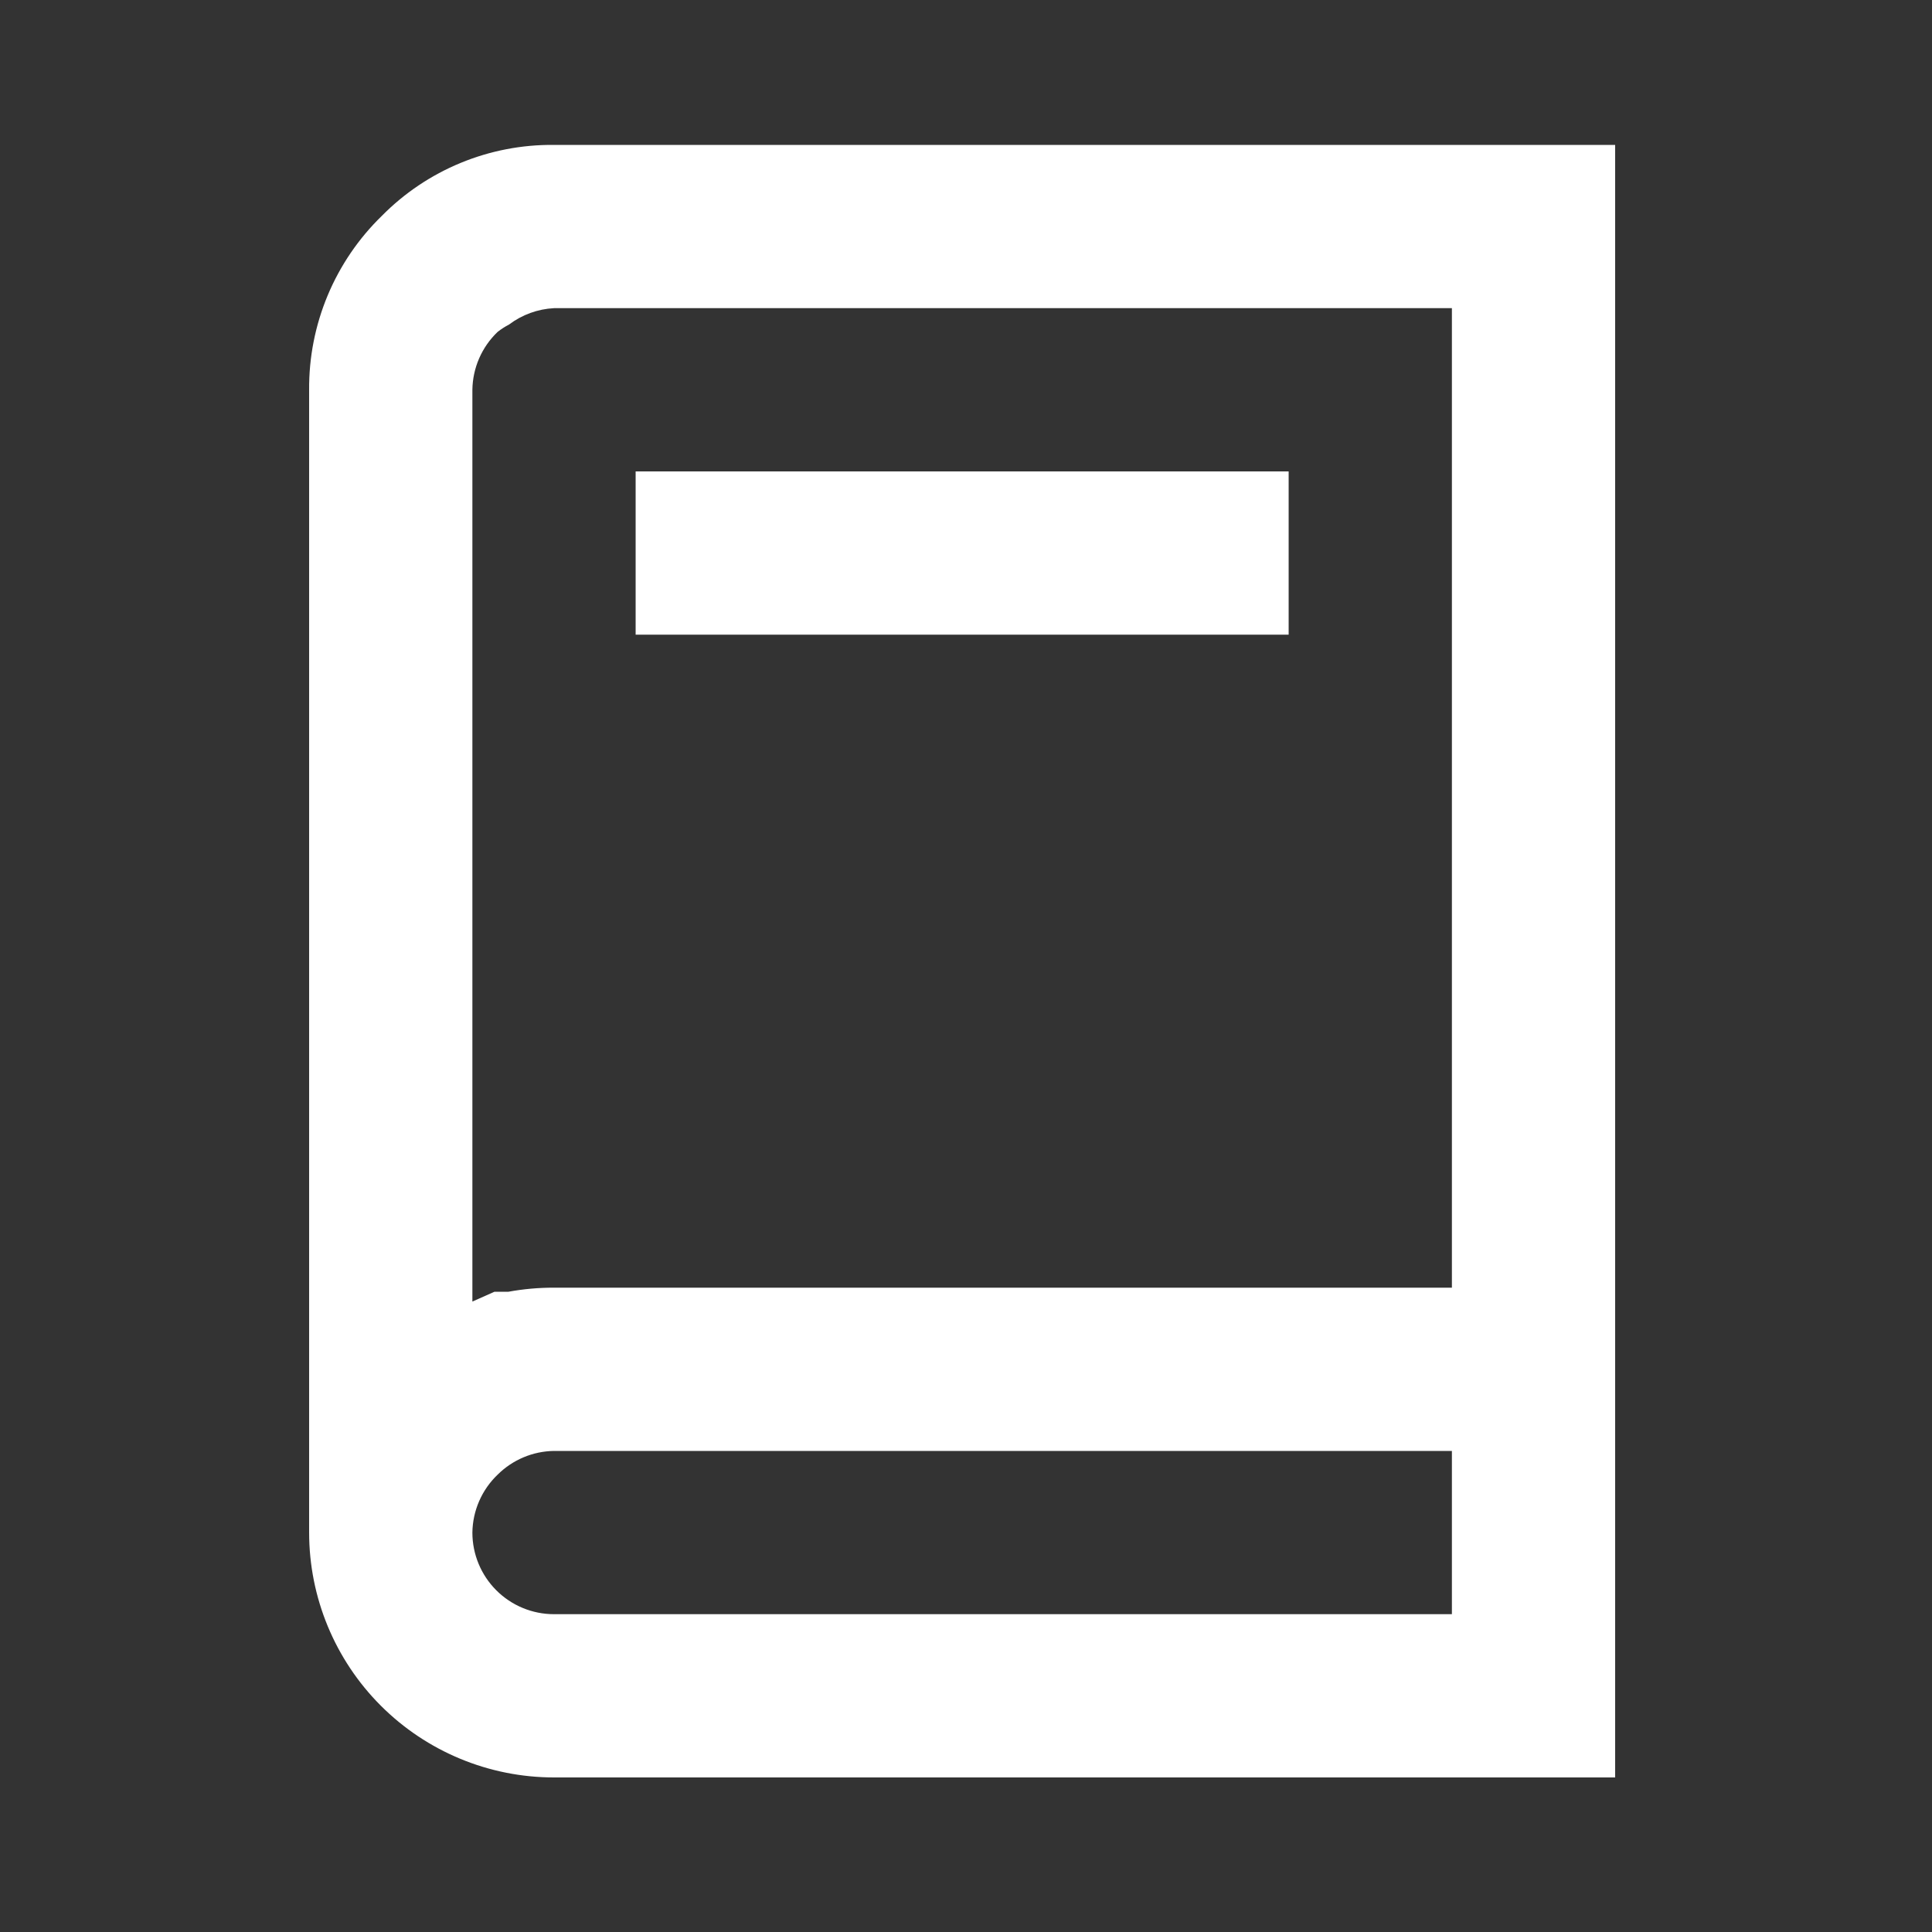
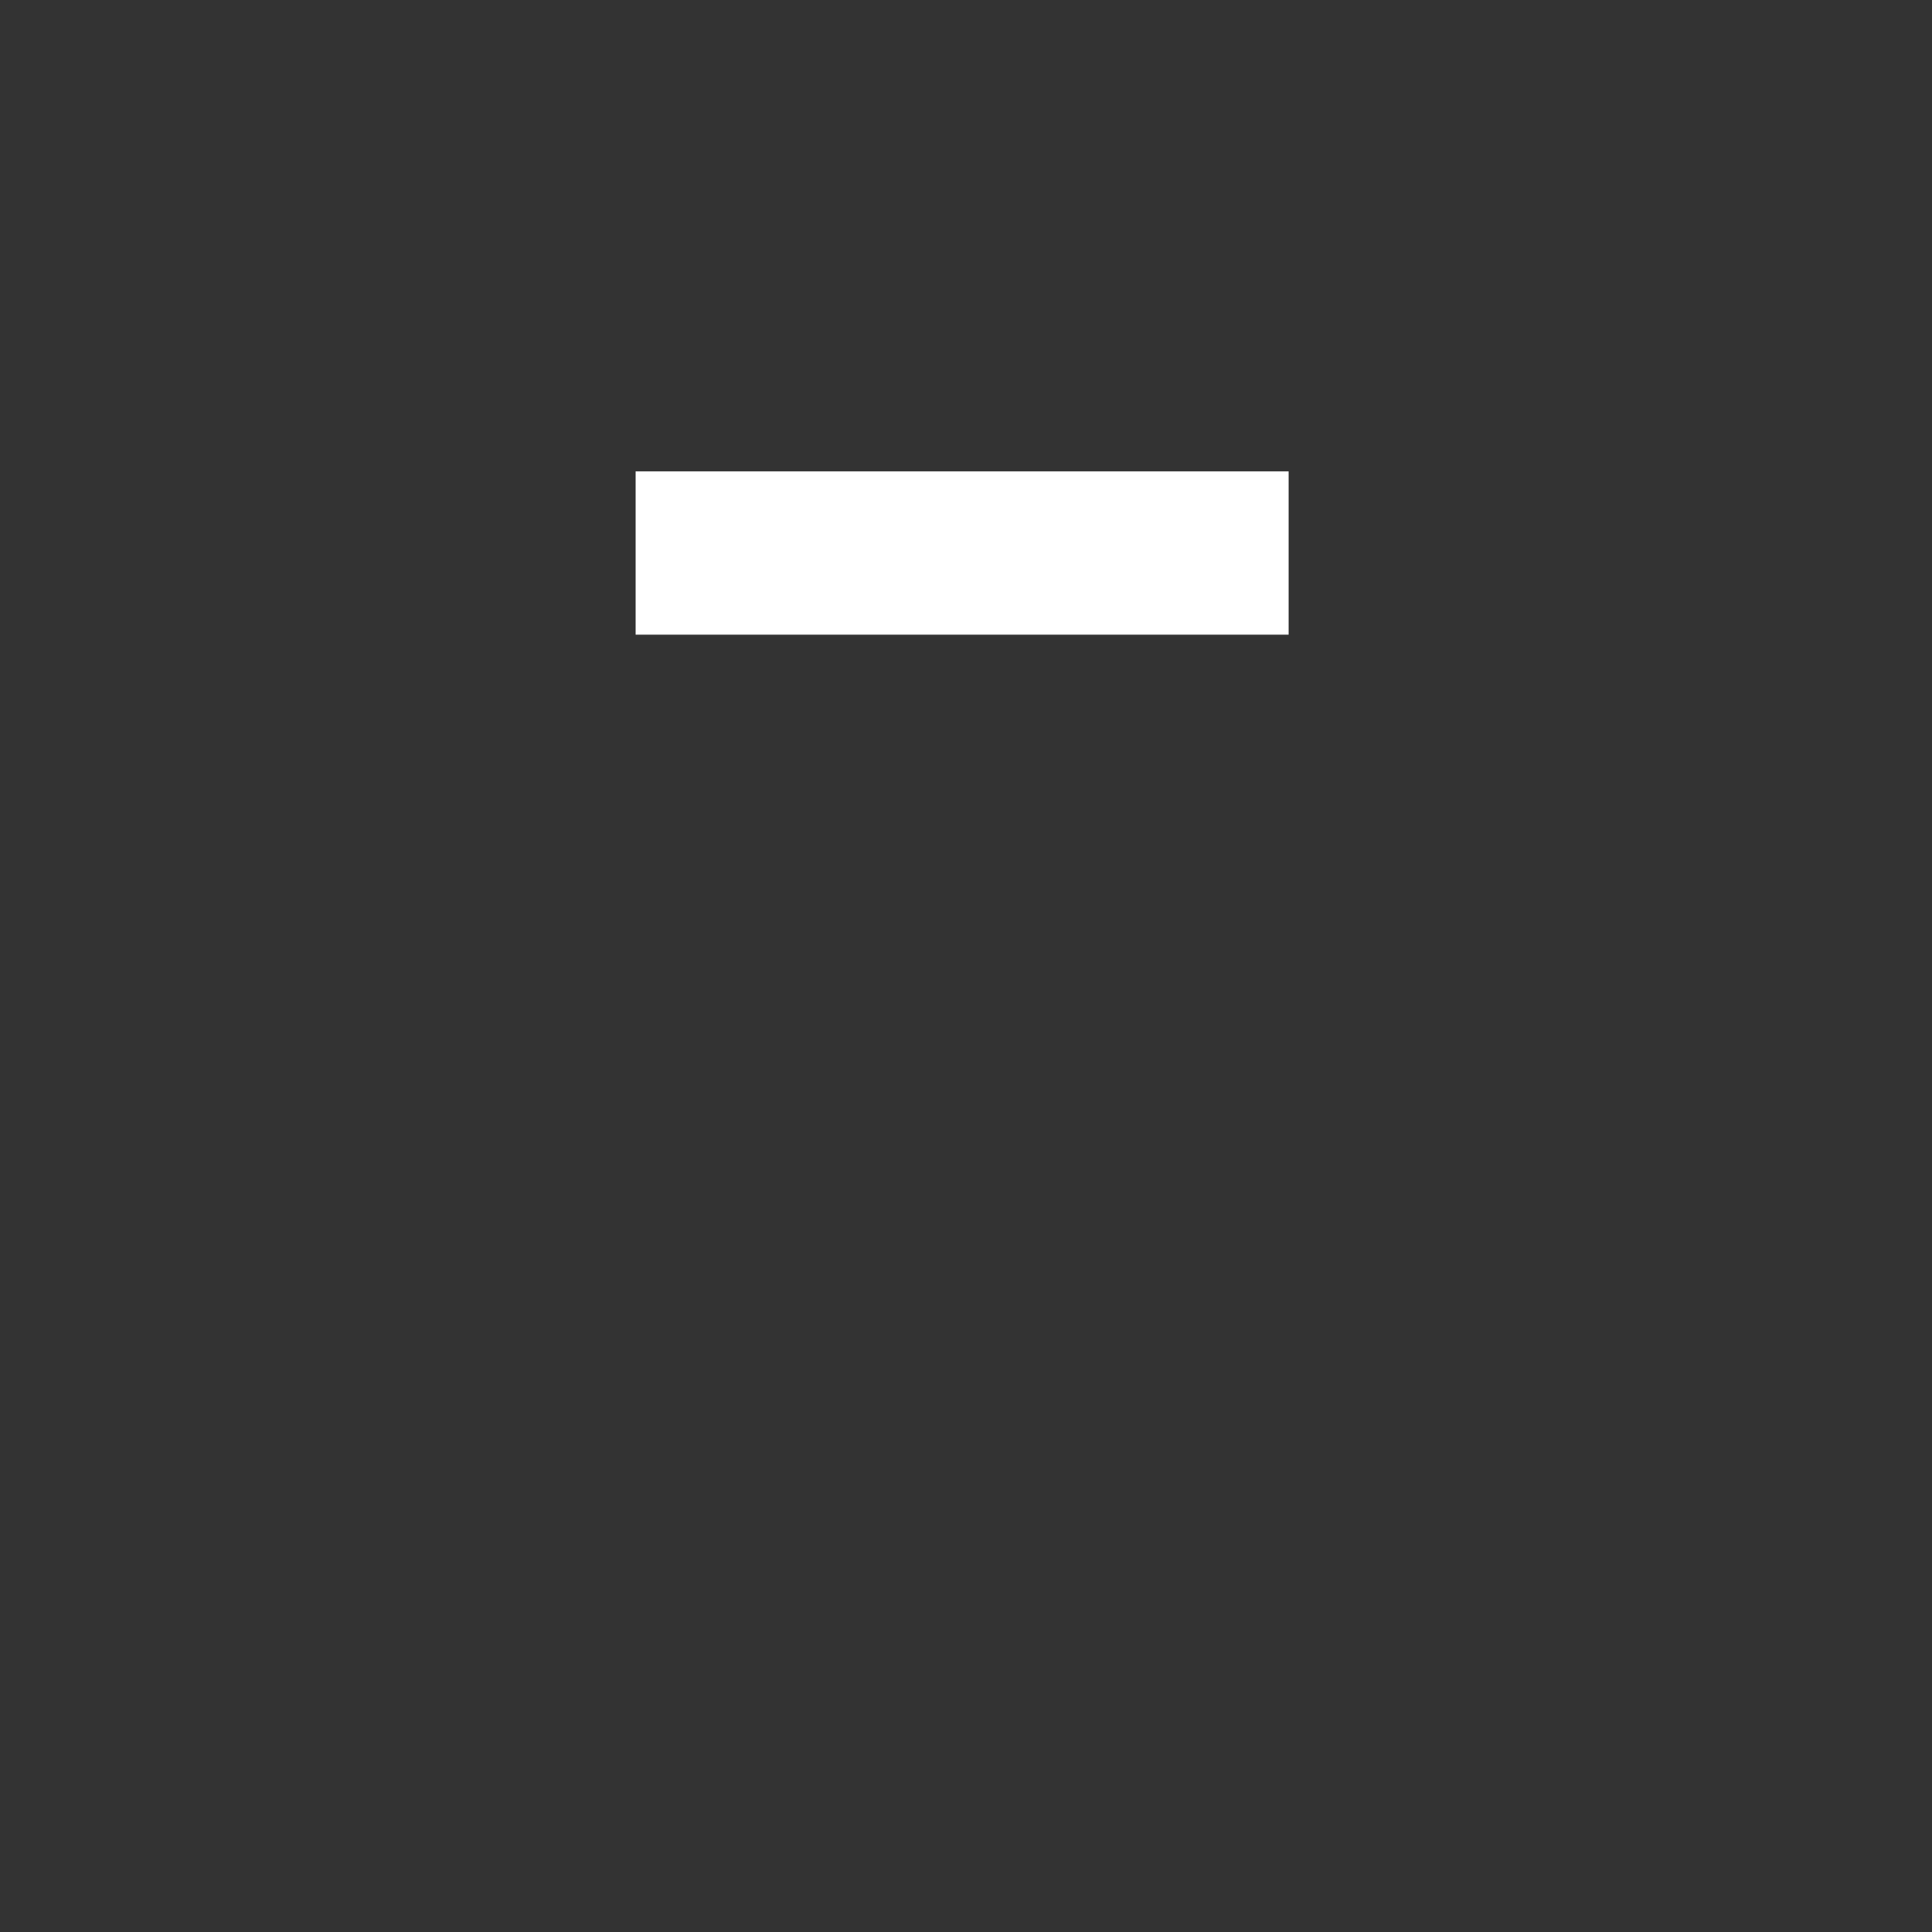
<svg xmlns="http://www.w3.org/2000/svg" width="200" height="200" viewBox="0 0 200 200" fill="none">
  <rect x="0" y="0" width="200" height="200" fill="#333333" stroke="none" />
-   <path d="M167.2 184V15.001H57.35C54.037 14.967 50.751 15.6 47.688 16.863C44.625 18.126 41.847 19.993 39.521 22.353C37.118 24.69 35.213 27.49 33.92 30.583C32.628 33.676 31.975 36.999 32.001 40.351V158.65C32.001 165.373 34.672 171.821 39.425 176.575C44.179 181.329 50.627 184 57.35 184H167.2ZM51.52 34.352C51.89 34.063 52.286 33.808 52.703 33.591C54.049 32.577 55.667 31.988 57.35 31.901H150.3V133.3H57.35C55.764 133.295 54.179 133.437 52.619 133.723H51.182L48.901 134.737V40.351C48.916 39.227 49.156 38.118 49.606 37.087C50.056 36.057 50.706 35.127 51.52 34.352ZM48.901 158.65C48.916 157.526 49.156 156.417 49.606 155.386C50.056 154.356 50.706 153.426 51.52 152.651C53.073 151.11 55.163 150.232 57.35 150.2H150.3V167.1H57.35C55.109 167.1 52.96 166.21 51.376 164.625C49.791 163.041 48.901 160.891 48.901 158.65Z" fill="white" />
  <path d="M133.401 48.801H65.801V65.701H133.401V48.801Z" fill="white" />
</svg>